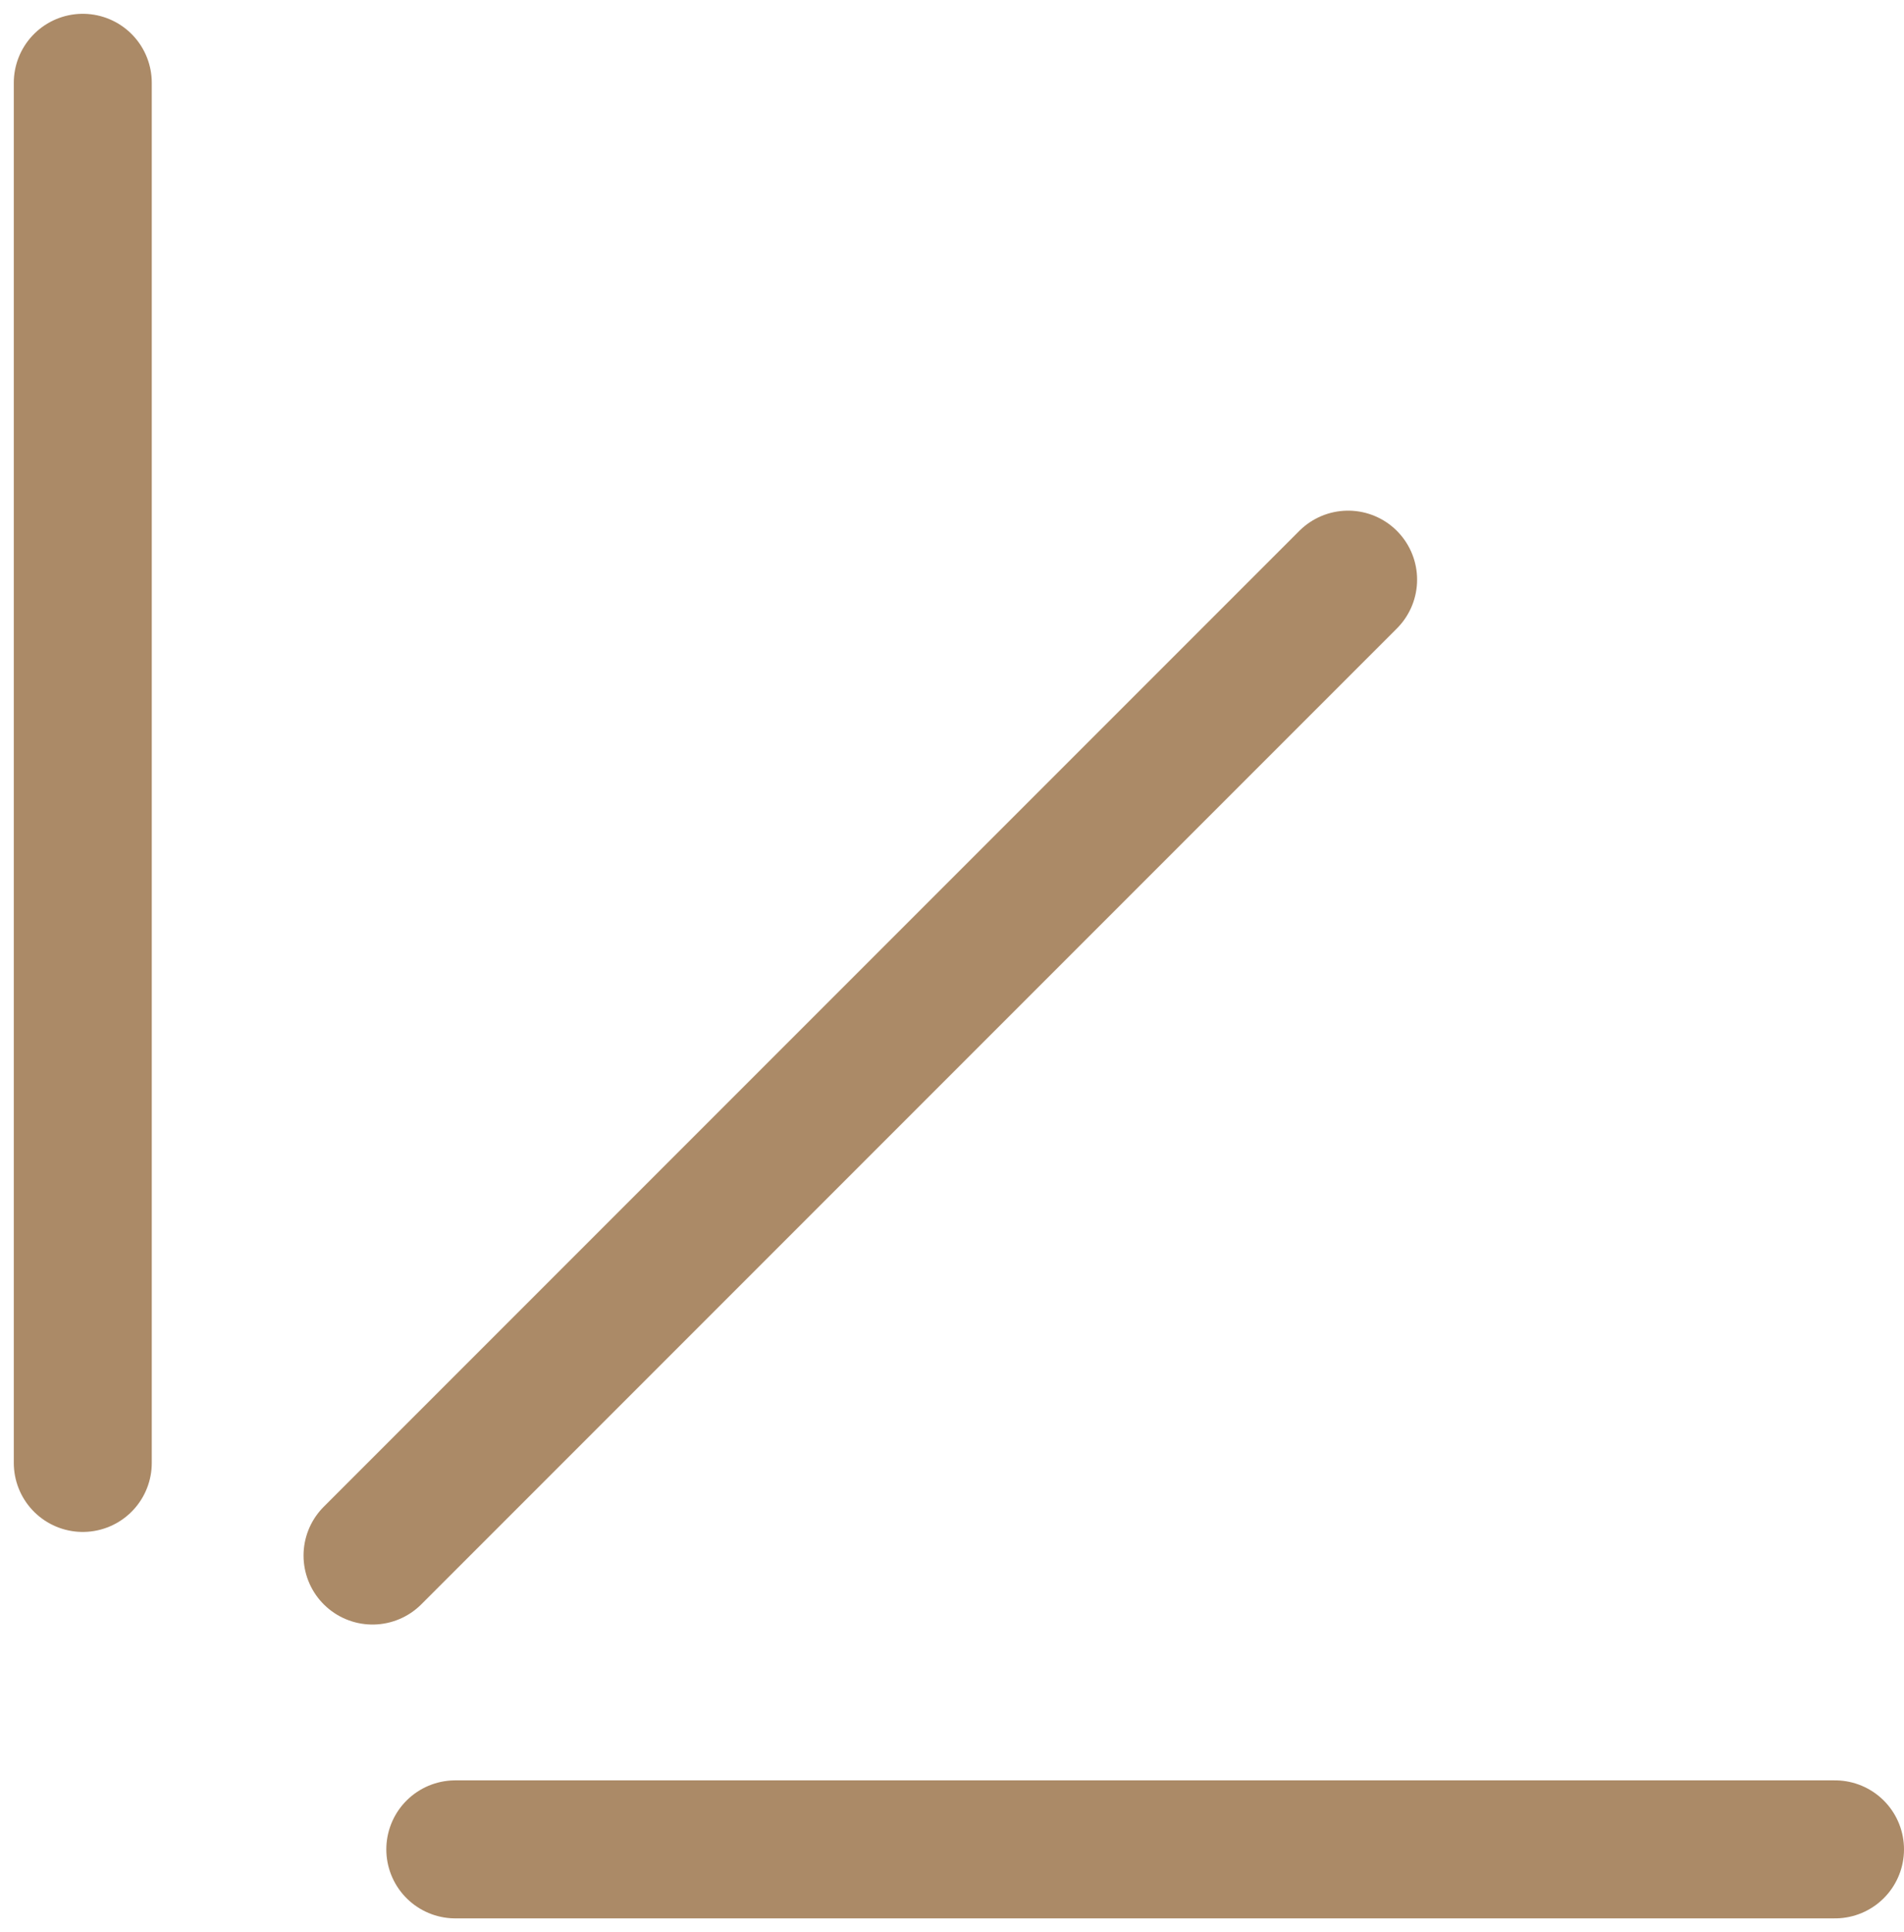
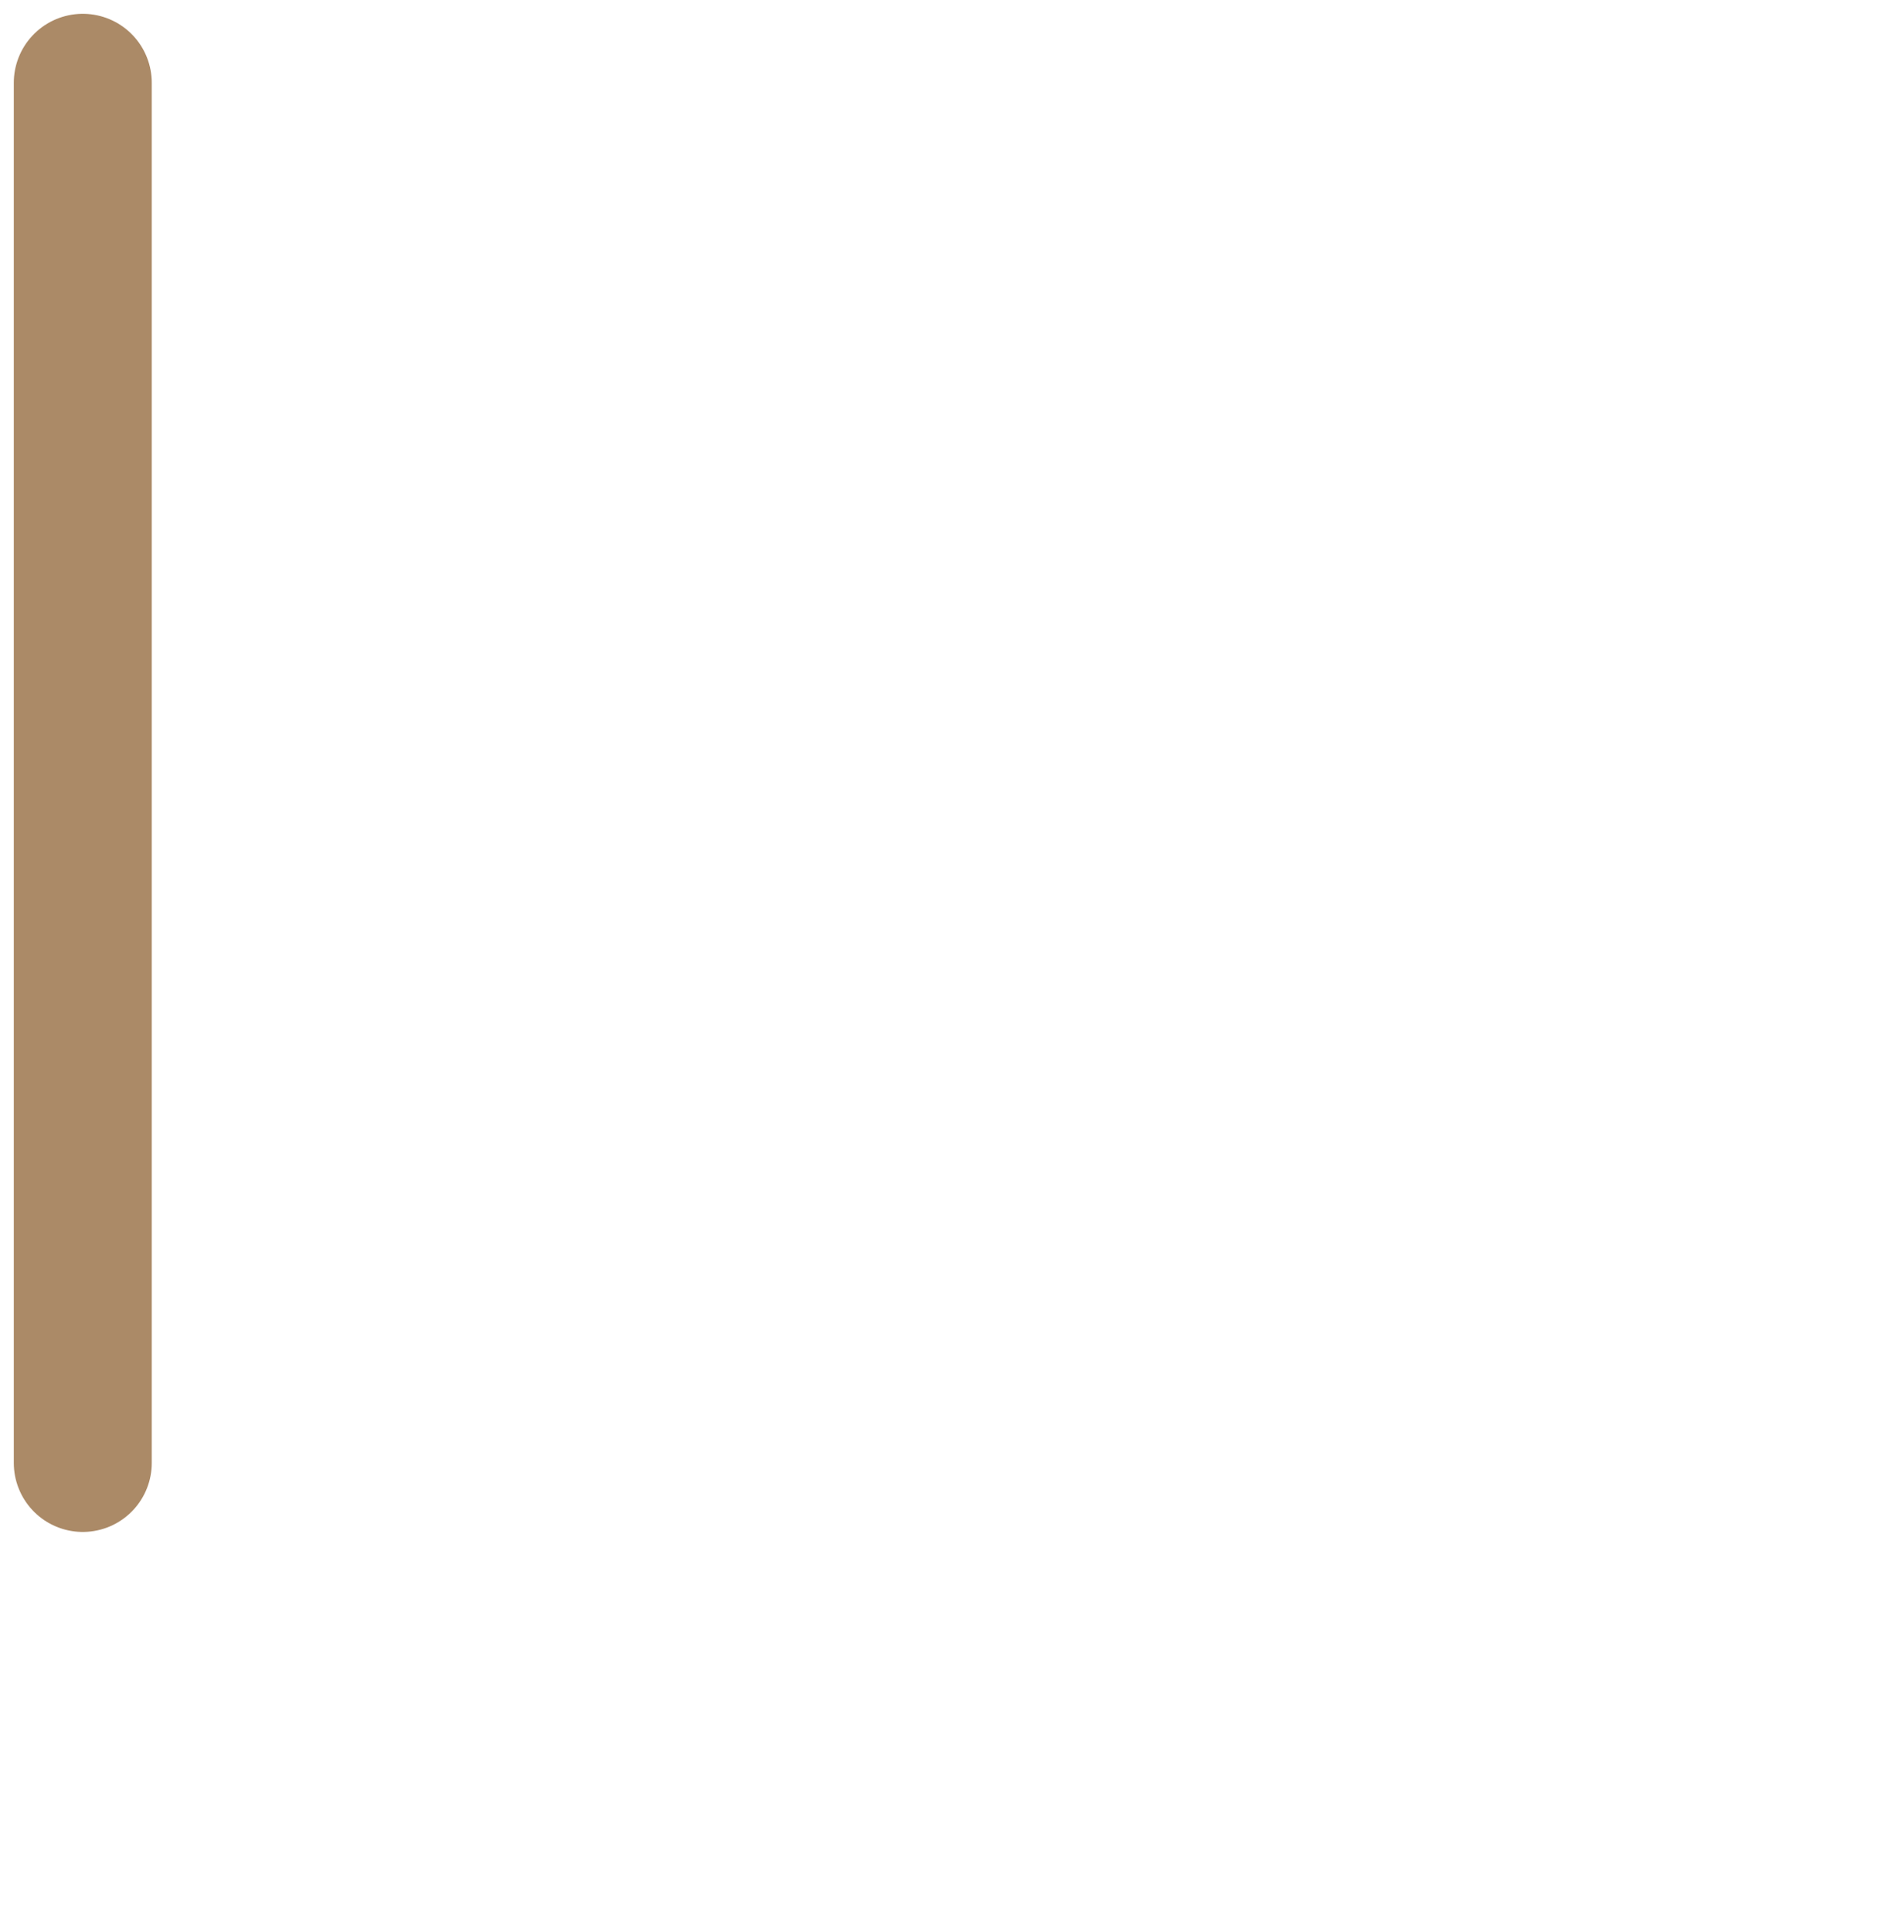
<svg xmlns="http://www.w3.org/2000/svg" width="69" height="70" viewBox="0 0 69 70" fill="none">
  <path d="M3 3L3 53" stroke="#AB8A67" stroke-width="5" stroke-linecap="round" />
-   <path d="M66.5 67L16.5 67" stroke="#AB8A67" stroke-width="5" stroke-linecap="round" />
-   <path d="M48.855 21L13.5 56.355" stroke="#AB8A67" stroke-width="5" stroke-linecap="round" />
</svg>